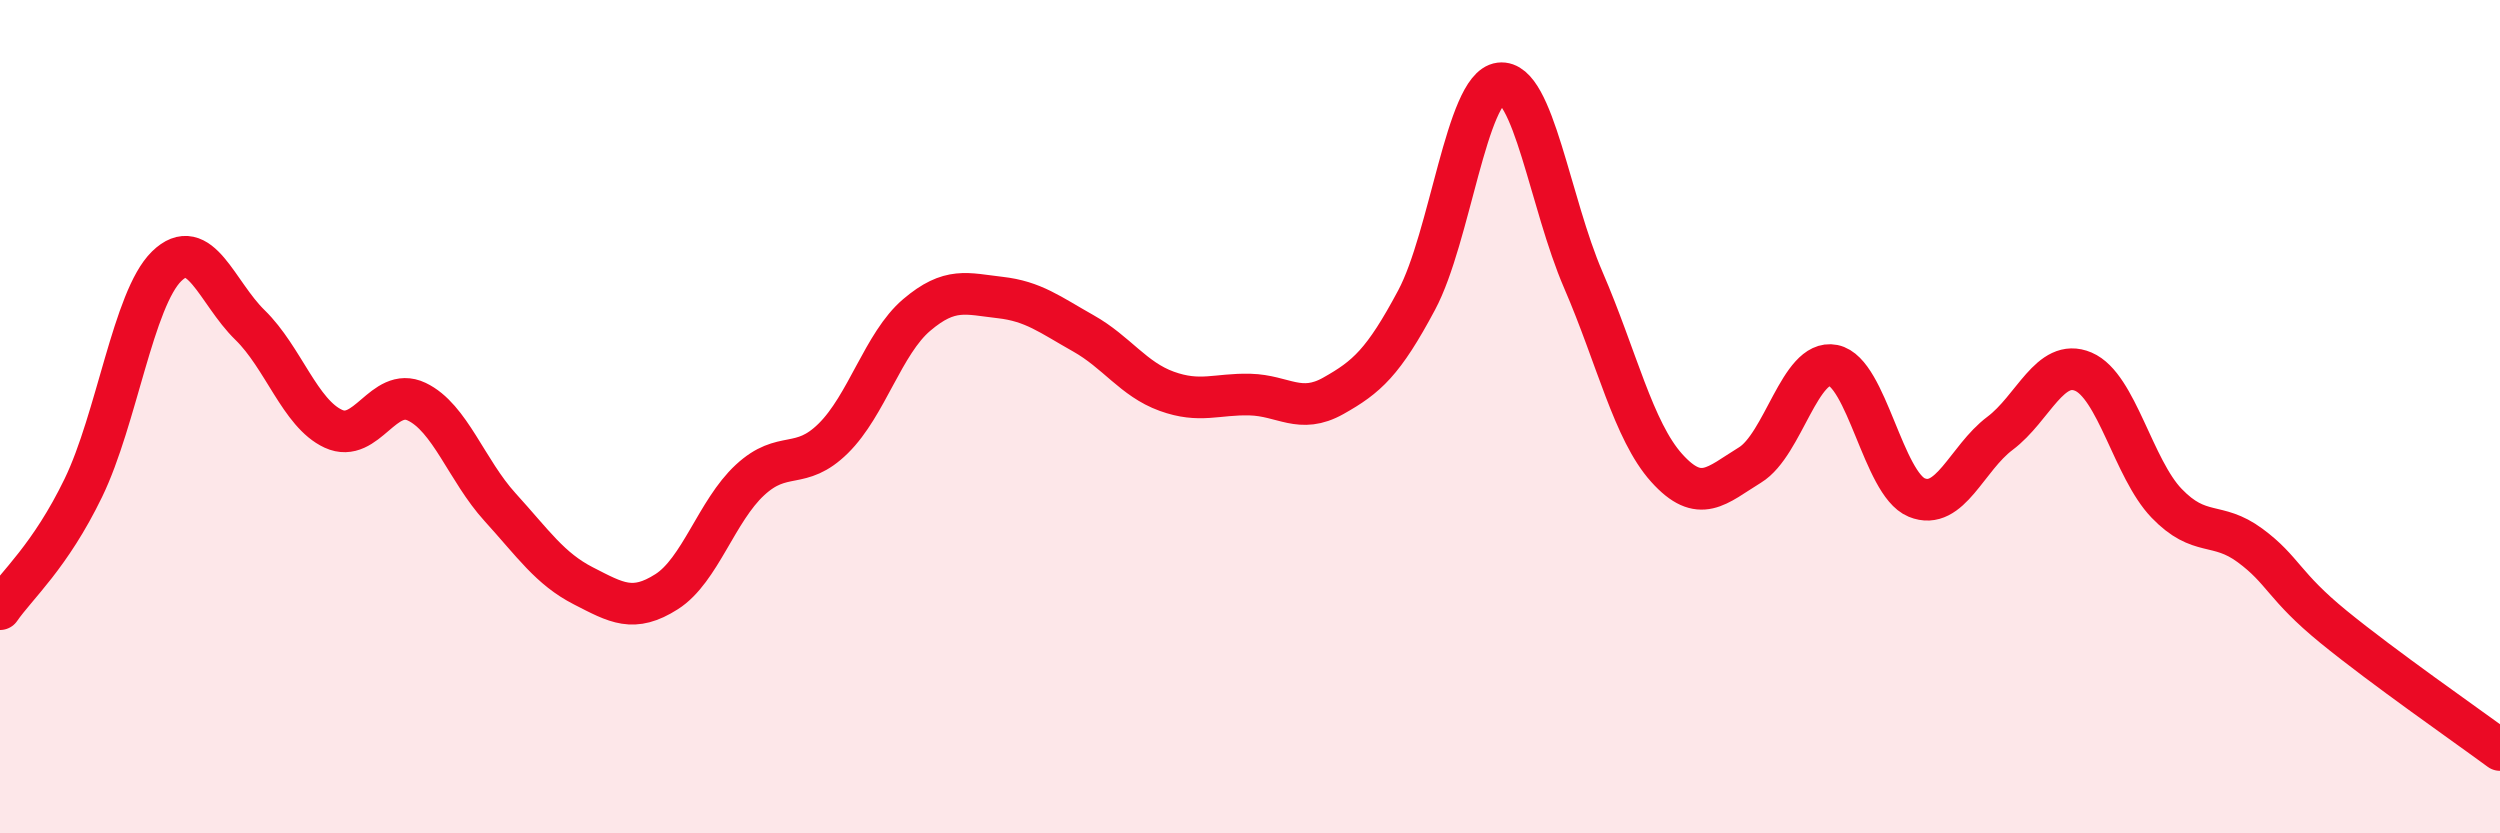
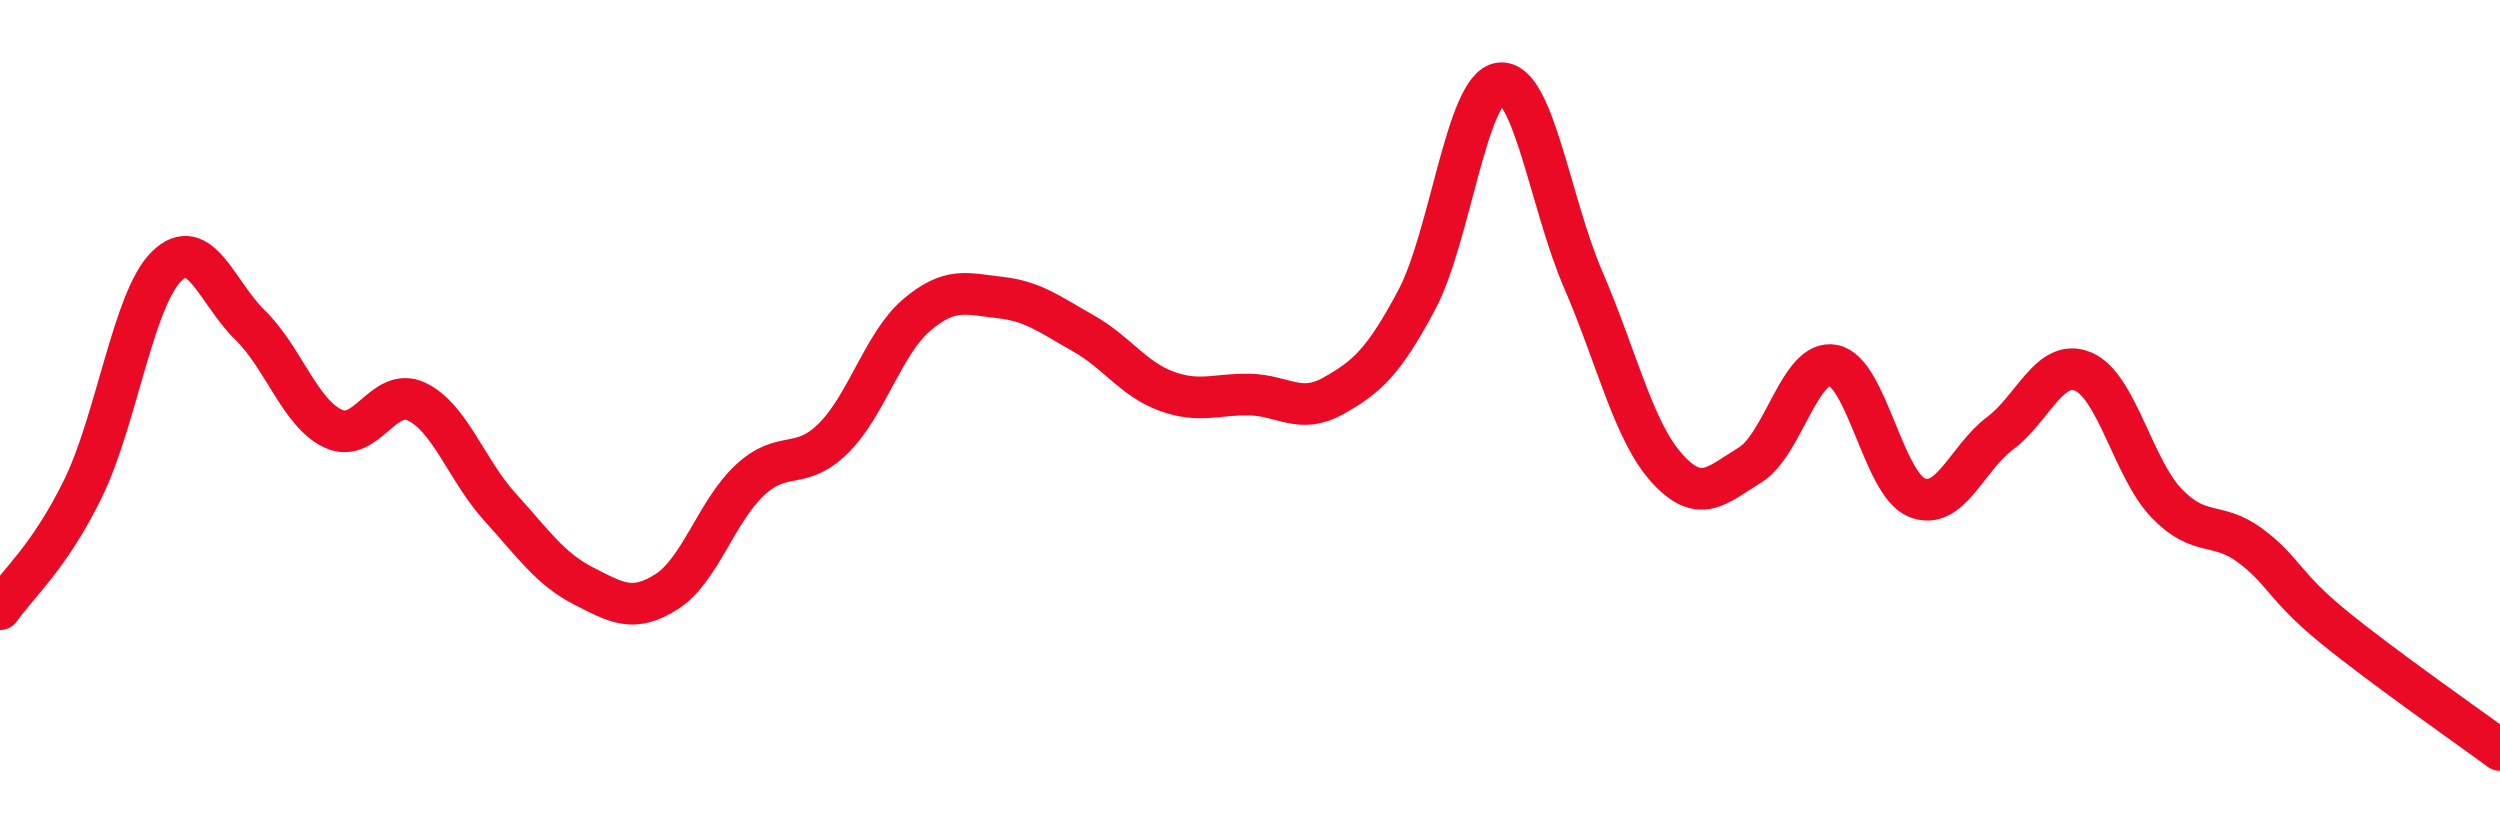
<svg xmlns="http://www.w3.org/2000/svg" width="60" height="20" viewBox="0 0 60 20">
-   <path d="M 0,14.62 C 0.4,14.04 1.2,13.36 2,11.71 C 2.8,10.06 3.2,7.17 4,6.39 C 4.8,5.61 5.2,7.02 6,7.8 C 6.8,8.58 7.2,9.92 8,10.29 C 8.8,10.66 9.2,9.26 10,9.64 C 10.8,10.02 11.2,11.29 12,12.17 C 12.8,13.05 13.2,13.65 14,14.06 C 14.8,14.47 15.2,14.71 16,14.2 C 16.8,13.69 17.2,12.26 18,11.52 C 18.8,10.78 19.2,11.31 20,10.52 C 20.8,9.73 21.2,8.24 22,7.56 C 22.8,6.88 23.2,7.05 24,7.14 C 24.8,7.23 25.2,7.55 26,8 C 26.8,8.45 27.2,9.1 28,9.39 C 28.8,9.68 29.2,9.45 30,9.47 C 30.8,9.49 31.2,9.95 32,9.5 C 32.8,9.05 33.2,8.7 34,7.2 C 34.8,5.7 35.2,2.1 36,2 C 36.8,1.9 37.2,4.87 38,6.72 C 38.8,8.57 39.2,10.34 40,11.23 C 40.8,12.12 41.2,11.65 42,11.16 C 42.8,10.67 43.2,8.61 44,8.77 C 44.8,8.93 45.2,11.61 46,11.94 C 46.8,12.27 47.2,11 48,10.4 C 48.8,9.8 49.2,8.58 50,8.92 C 50.8,9.26 51.2,11.25 52,12.08 C 52.8,12.91 53.2,12.5 54,13.09 C 54.8,13.68 54.8,14.06 56,15.04 C 57.2,16.02 59.2,17.41 60,18L60 20L0 20Z" fill="#EB0A25" opacity="0.1" stroke-linecap="round" stroke-linejoin="round" />
  <path d="M 0,14.62 C 0.4,14.04 1.2,13.36 2,11.71 C 2.8,10.06 3.2,7.17 4,6.39 C 4.8,5.61 5.2,7.02 6,7.8 C 6.8,8.58 7.2,9.92 8,10.29 C 8.8,10.66 9.2,9.26 10,9.64 C 10.8,10.02 11.2,11.29 12,12.17 C 12.8,13.05 13.2,13.65 14,14.06 C 14.8,14.47 15.2,14.71 16,14.2 C 16.8,13.69 17.2,12.26 18,11.52 C 18.8,10.78 19.2,11.31 20,10.52 C 20.8,9.73 21.2,8.24 22,7.56 C 22.8,6.88 23.2,7.05 24,7.14 C 24.8,7.23 25.2,7.55 26,8 C 26.8,8.45 27.2,9.1 28,9.39 C 28.8,9.68 29.2,9.45 30,9.47 C 30.8,9.49 31.2,9.95 32,9.5 C 32.8,9.05 33.2,8.7 34,7.2 C 34.8,5.7 35.2,2.1 36,2 C 36.8,1.9 37.2,4.87 38,6.72 C 38.8,8.57 39.2,10.34 40,11.23 C 40.8,12.12 41.2,11.65 42,11.16 C 42.8,10.67 43.2,8.61 44,8.77 C 44.8,8.93 45.2,11.61 46,11.94 C 46.8,12.27 47.2,11 48,10.4 C 48.8,9.8 49.2,8.58 50,8.92 C 50.8,9.26 51.2,11.25 52,12.08 C 52.8,12.91 53.2,12.5 54,13.09 C 54.8,13.68 54.8,14.06 56,15.04 C 57.2,16.02 59.2,17.41 60,18" stroke="#EB0A25" stroke-width="1" fill="none" stroke-linecap="round" stroke-linejoin="round" />
</svg>